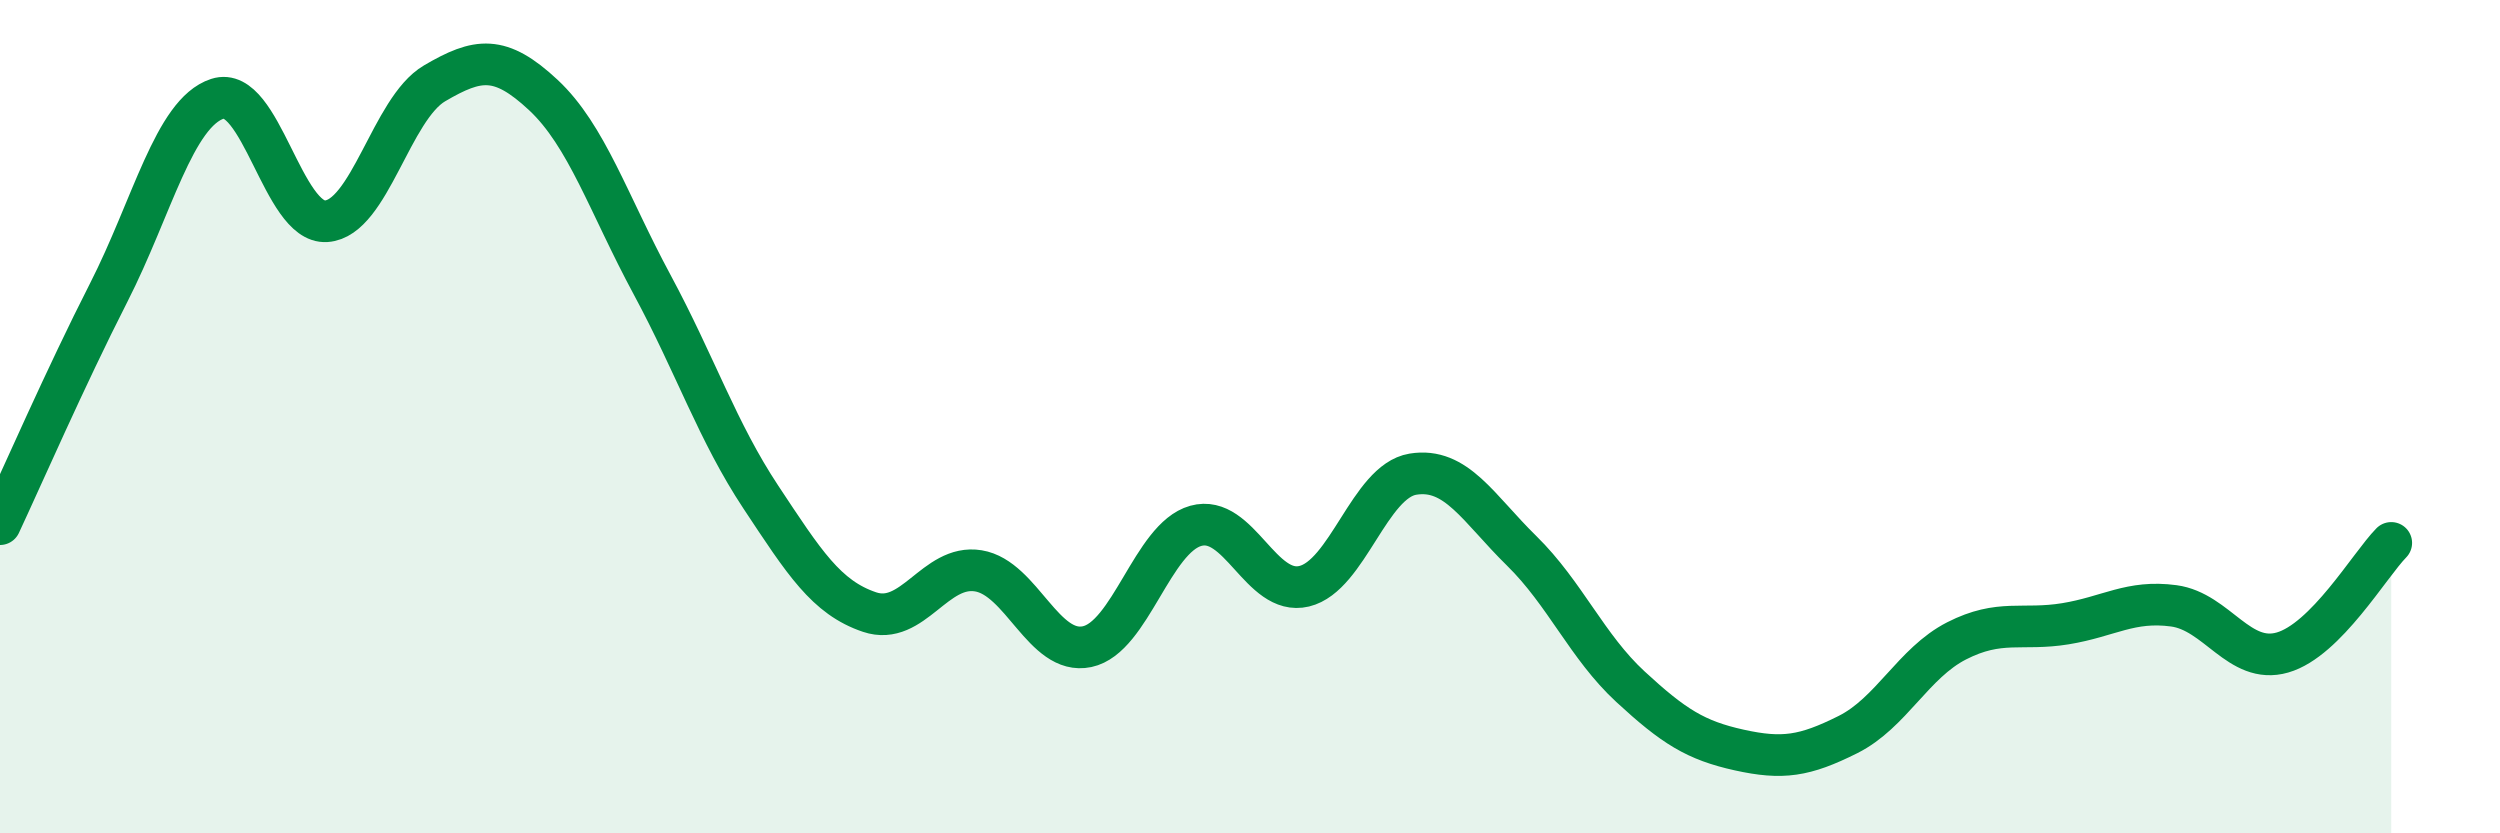
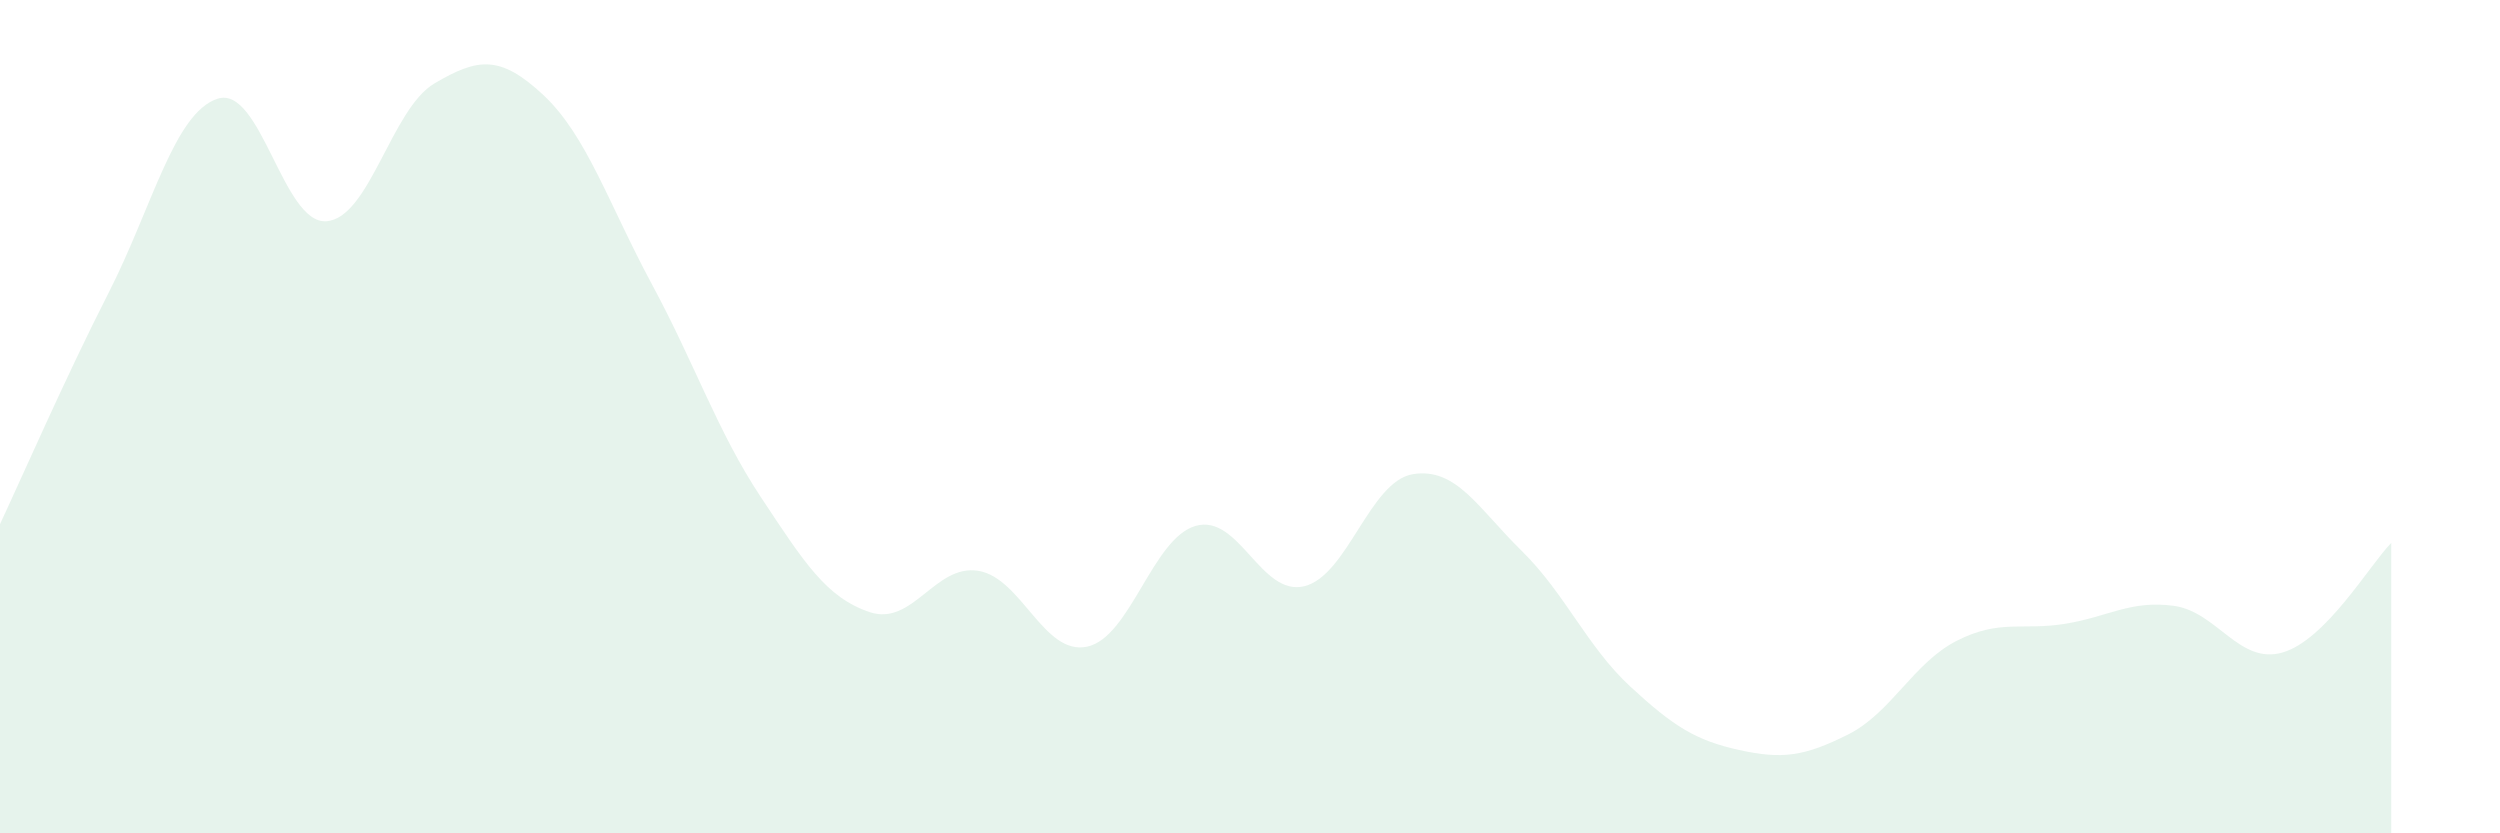
<svg xmlns="http://www.w3.org/2000/svg" width="60" height="20" viewBox="0 0 60 20">
  <path d="M 0,12.58 C 0.52,11.47 1.57,9.06 2.61,7.02 C 3.65,4.98 4.18,2.71 5.22,2.37 C 6.26,2.03 6.79,5.38 7.83,5.31 C 8.87,5.24 9.39,2.61 10.43,2 C 11.47,1.39 12,1.31 13.04,2.28 C 14.08,3.25 14.61,4.9 15.65,6.83 C 16.69,8.76 17.22,10.36 18.26,11.93 C 19.3,13.5 19.83,14.34 20.87,14.69 C 21.91,15.04 22.44,13.53 23.48,13.7 C 24.52,13.87 25.05,15.74 26.09,15.52 C 27.13,15.3 27.66,12.91 28.7,12.62 C 29.74,12.33 30.26,14.32 31.3,14.07 C 32.34,13.82 32.87,11.55 33.91,11.38 C 34.95,11.21 35.48,12.2 36.52,13.22 C 37.56,14.24 38.09,15.52 39.13,16.48 C 40.17,17.44 40.7,17.77 41.74,18 C 42.78,18.23 43.31,18.15 44.35,17.63 C 45.39,17.11 45.92,15.91 46.96,15.38 C 48,14.85 48.53,15.14 49.57,14.97 C 50.61,14.8 51.13,14.4 52.17,14.54 C 53.21,14.68 53.74,15.96 54.78,15.66 C 55.82,15.36 56.87,13.56 57.39,13.03L57.39 20L0 20Z" fill="#008740" opacity="0.1" stroke-linecap="round" stroke-linejoin="round" />
-   <path d="M 0,12.58 C 0.52,11.47 1.57,9.06 2.61,7.02 C 3.65,4.98 4.18,2.71 5.22,2.37 C 6.26,2.03 6.79,5.38 7.83,5.31 C 8.87,5.24 9.39,2.61 10.43,2 C 11.47,1.39 12,1.31 13.04,2.28 C 14.08,3.25 14.61,4.9 15.65,6.83 C 16.69,8.76 17.22,10.36 18.26,11.93 C 19.3,13.5 19.83,14.34 20.87,14.69 C 21.91,15.04 22.44,13.53 23.48,13.7 C 24.52,13.87 25.05,15.74 26.09,15.52 C 27.13,15.3 27.66,12.91 28.7,12.62 C 29.74,12.33 30.26,14.32 31.3,14.07 C 32.34,13.82 32.87,11.55 33.91,11.38 C 34.95,11.21 35.48,12.2 36.52,13.22 C 37.56,14.24 38.09,15.52 39.13,16.48 C 40.17,17.44 40.7,17.77 41.74,18 C 42.78,18.23 43.31,18.15 44.35,17.63 C 45.39,17.11 45.92,15.91 46.96,15.38 C 48,14.85 48.53,15.14 49.57,14.97 C 50.61,14.8 51.13,14.4 52.17,14.54 C 53.21,14.68 53.74,15.96 54.78,15.66 C 55.82,15.36 56.87,13.56 57.39,13.03" stroke="#008740" stroke-width="1" fill="none" stroke-linecap="round" stroke-linejoin="round" />
</svg>